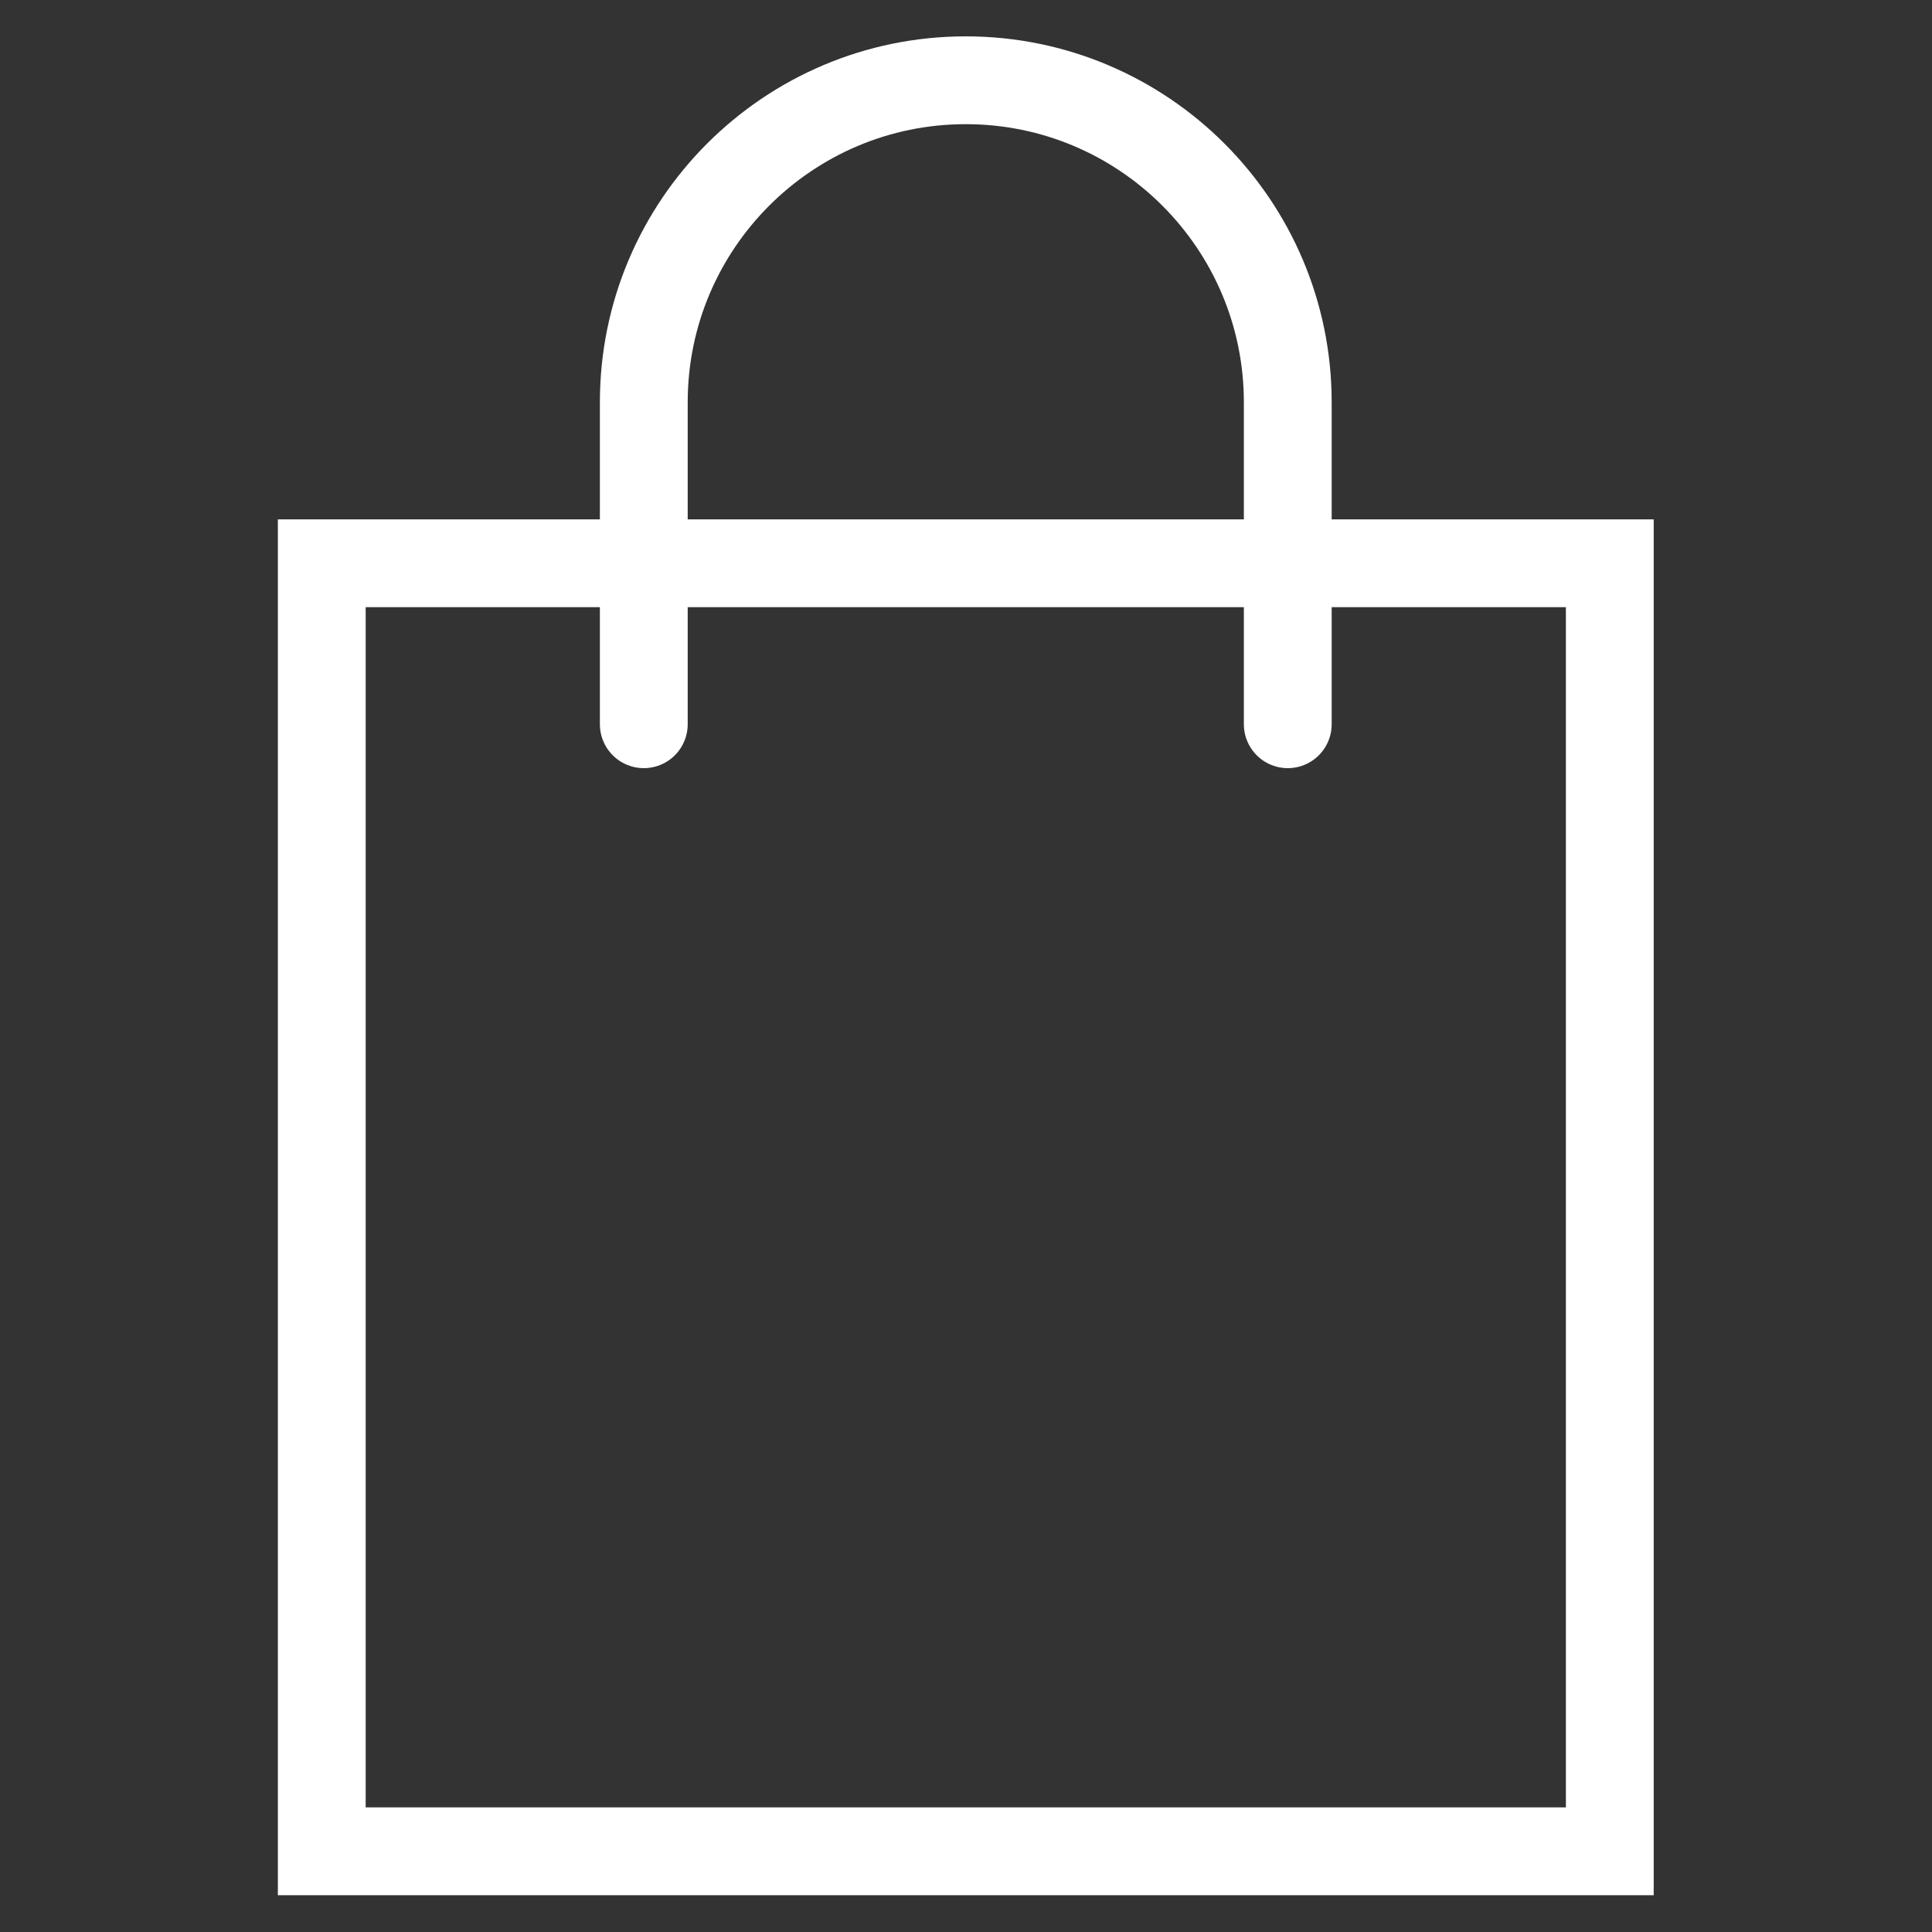
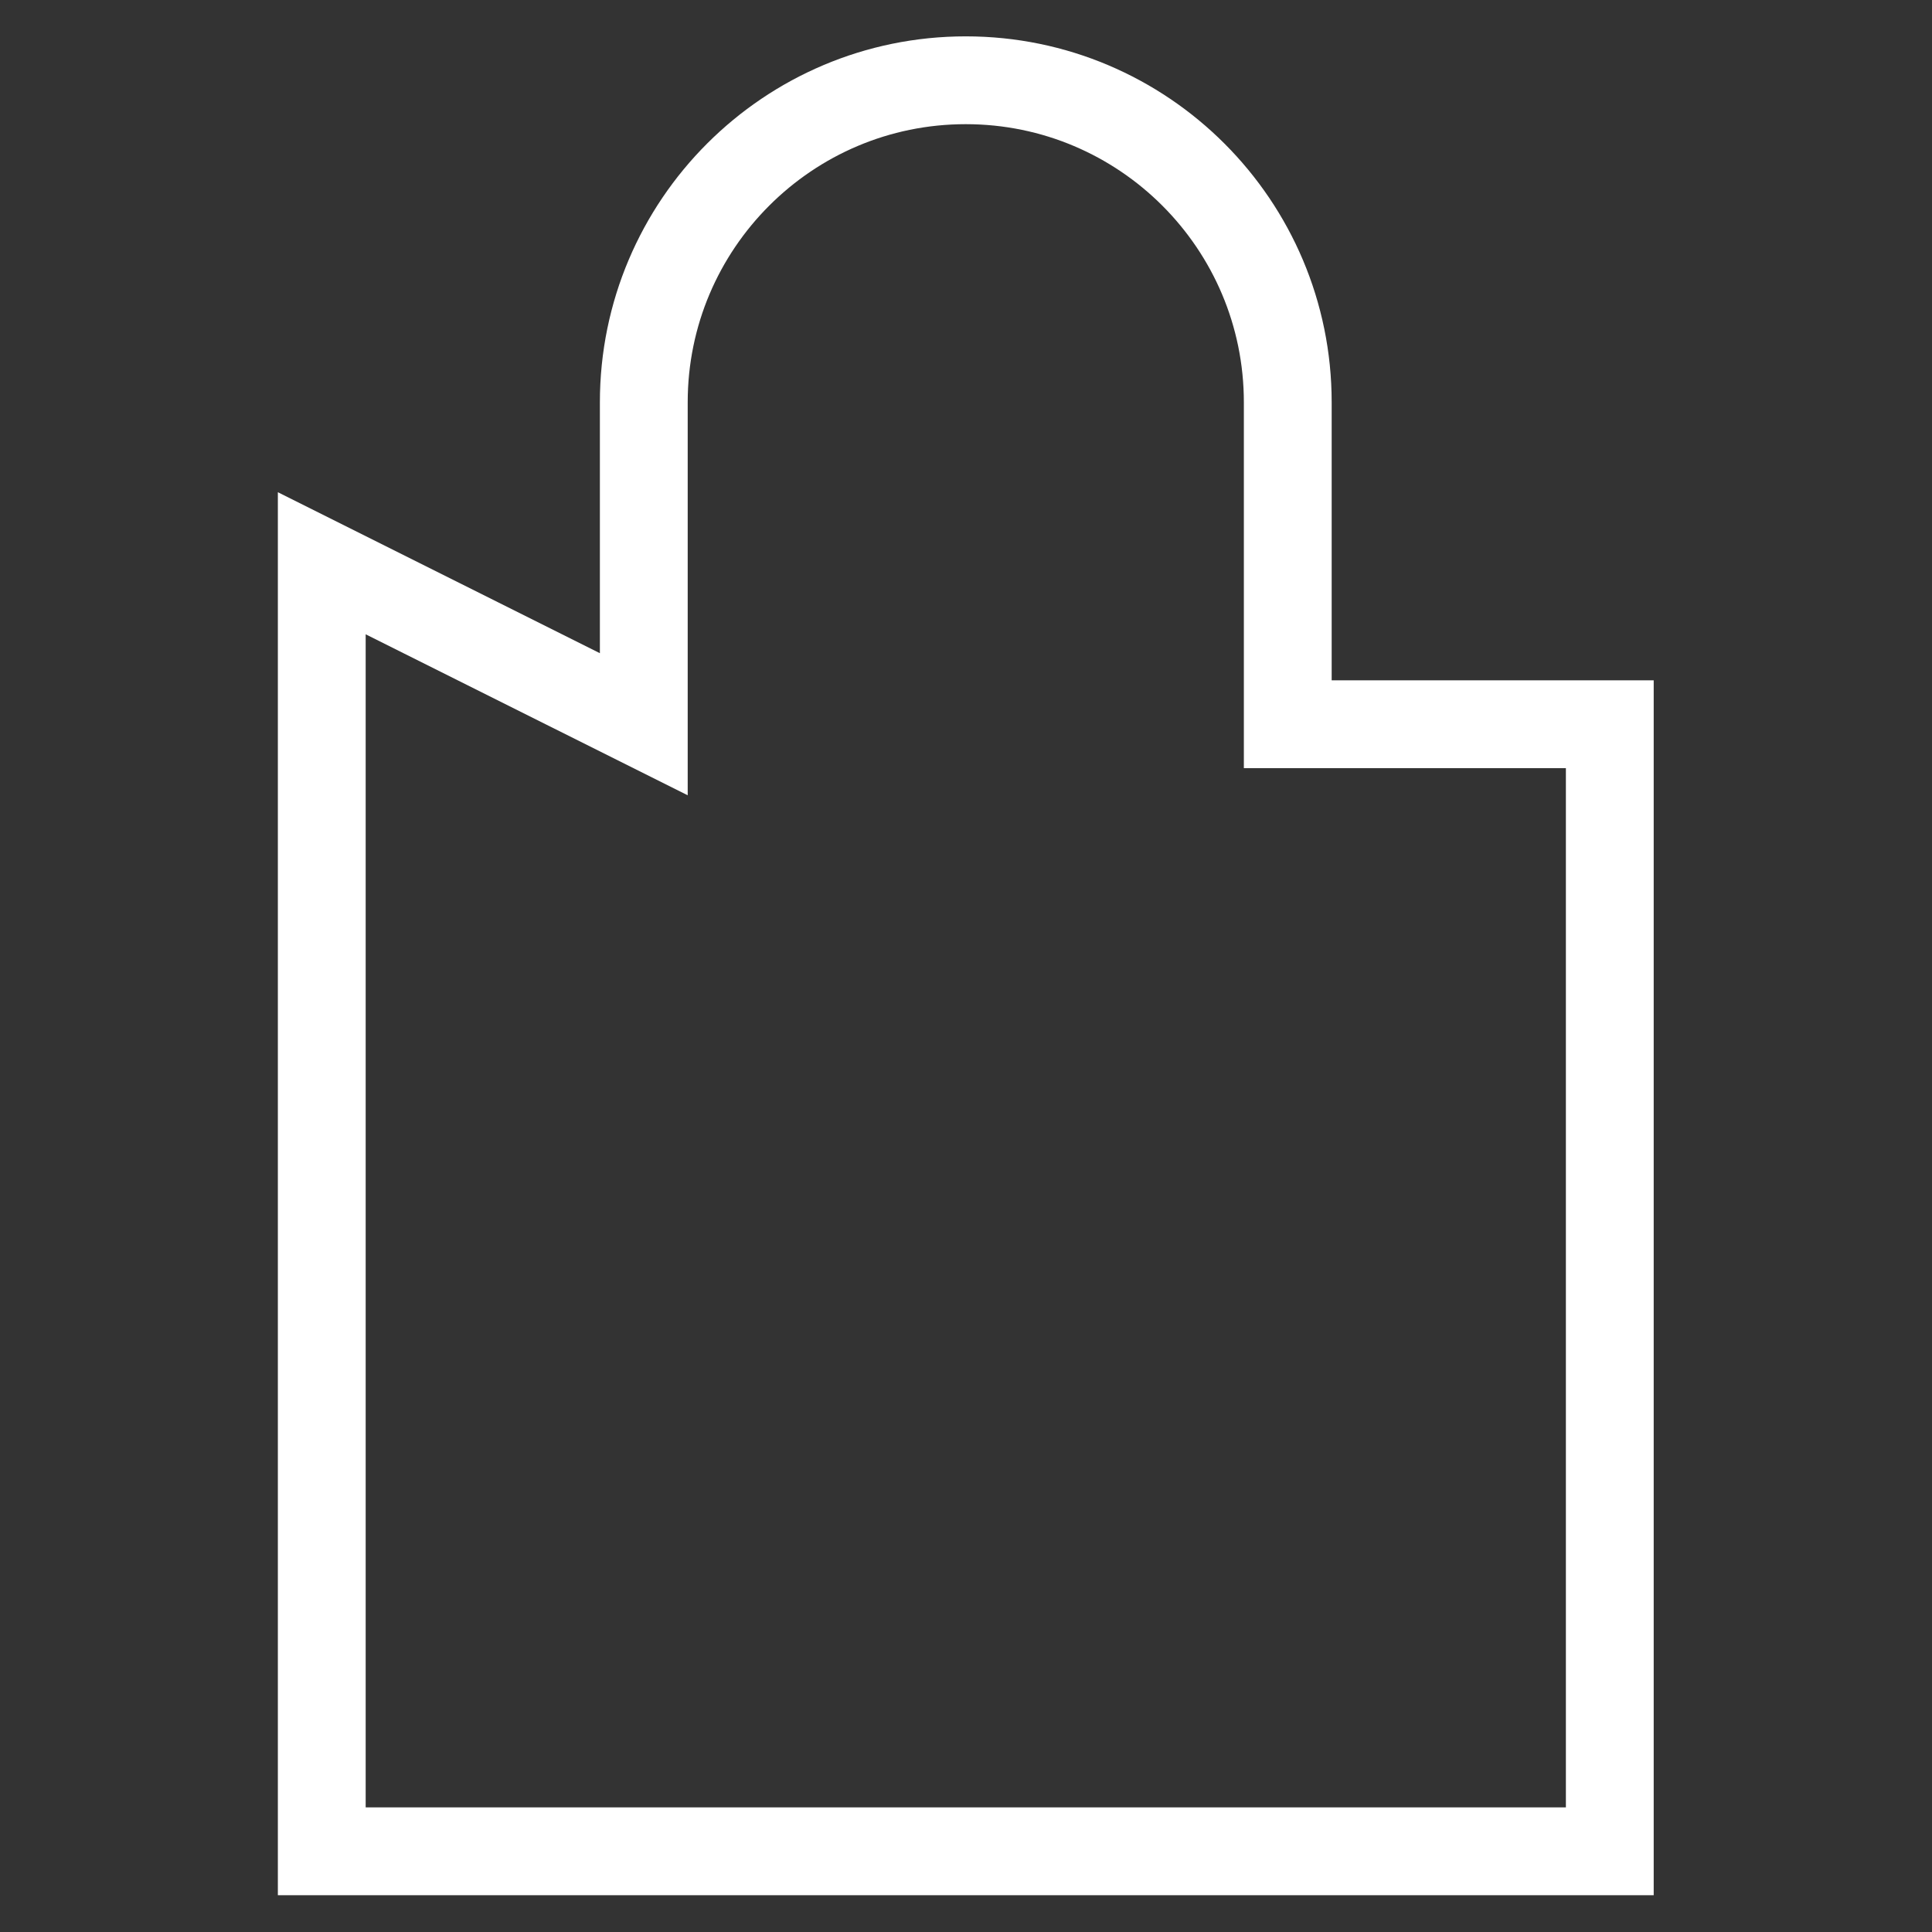
<svg xmlns="http://www.w3.org/2000/svg" width="22" height="22" viewBox="0 0 22 22" fill="none">
  <rect x="0" y="0" width="22" height="22" fill="#333333" stroke="none" />
-   <path d="M7.331 8.247V4.581C7.331 2.555 8.976 0.914 10.997 0.914C13.023 0.914 14.664 2.559 14.664 4.581V8.247M3.664 6.414H18.331V21.081H3.664V6.414Z" stroke="white" stroke-linecap="round" />
+   <path d="M7.331 8.247V4.581C7.331 2.555 8.976 0.914 10.997 0.914C13.023 0.914 14.664 2.559 14.664 4.581V8.247H18.331V21.081H3.664V6.414Z" stroke="white" stroke-linecap="round" />
</svg>